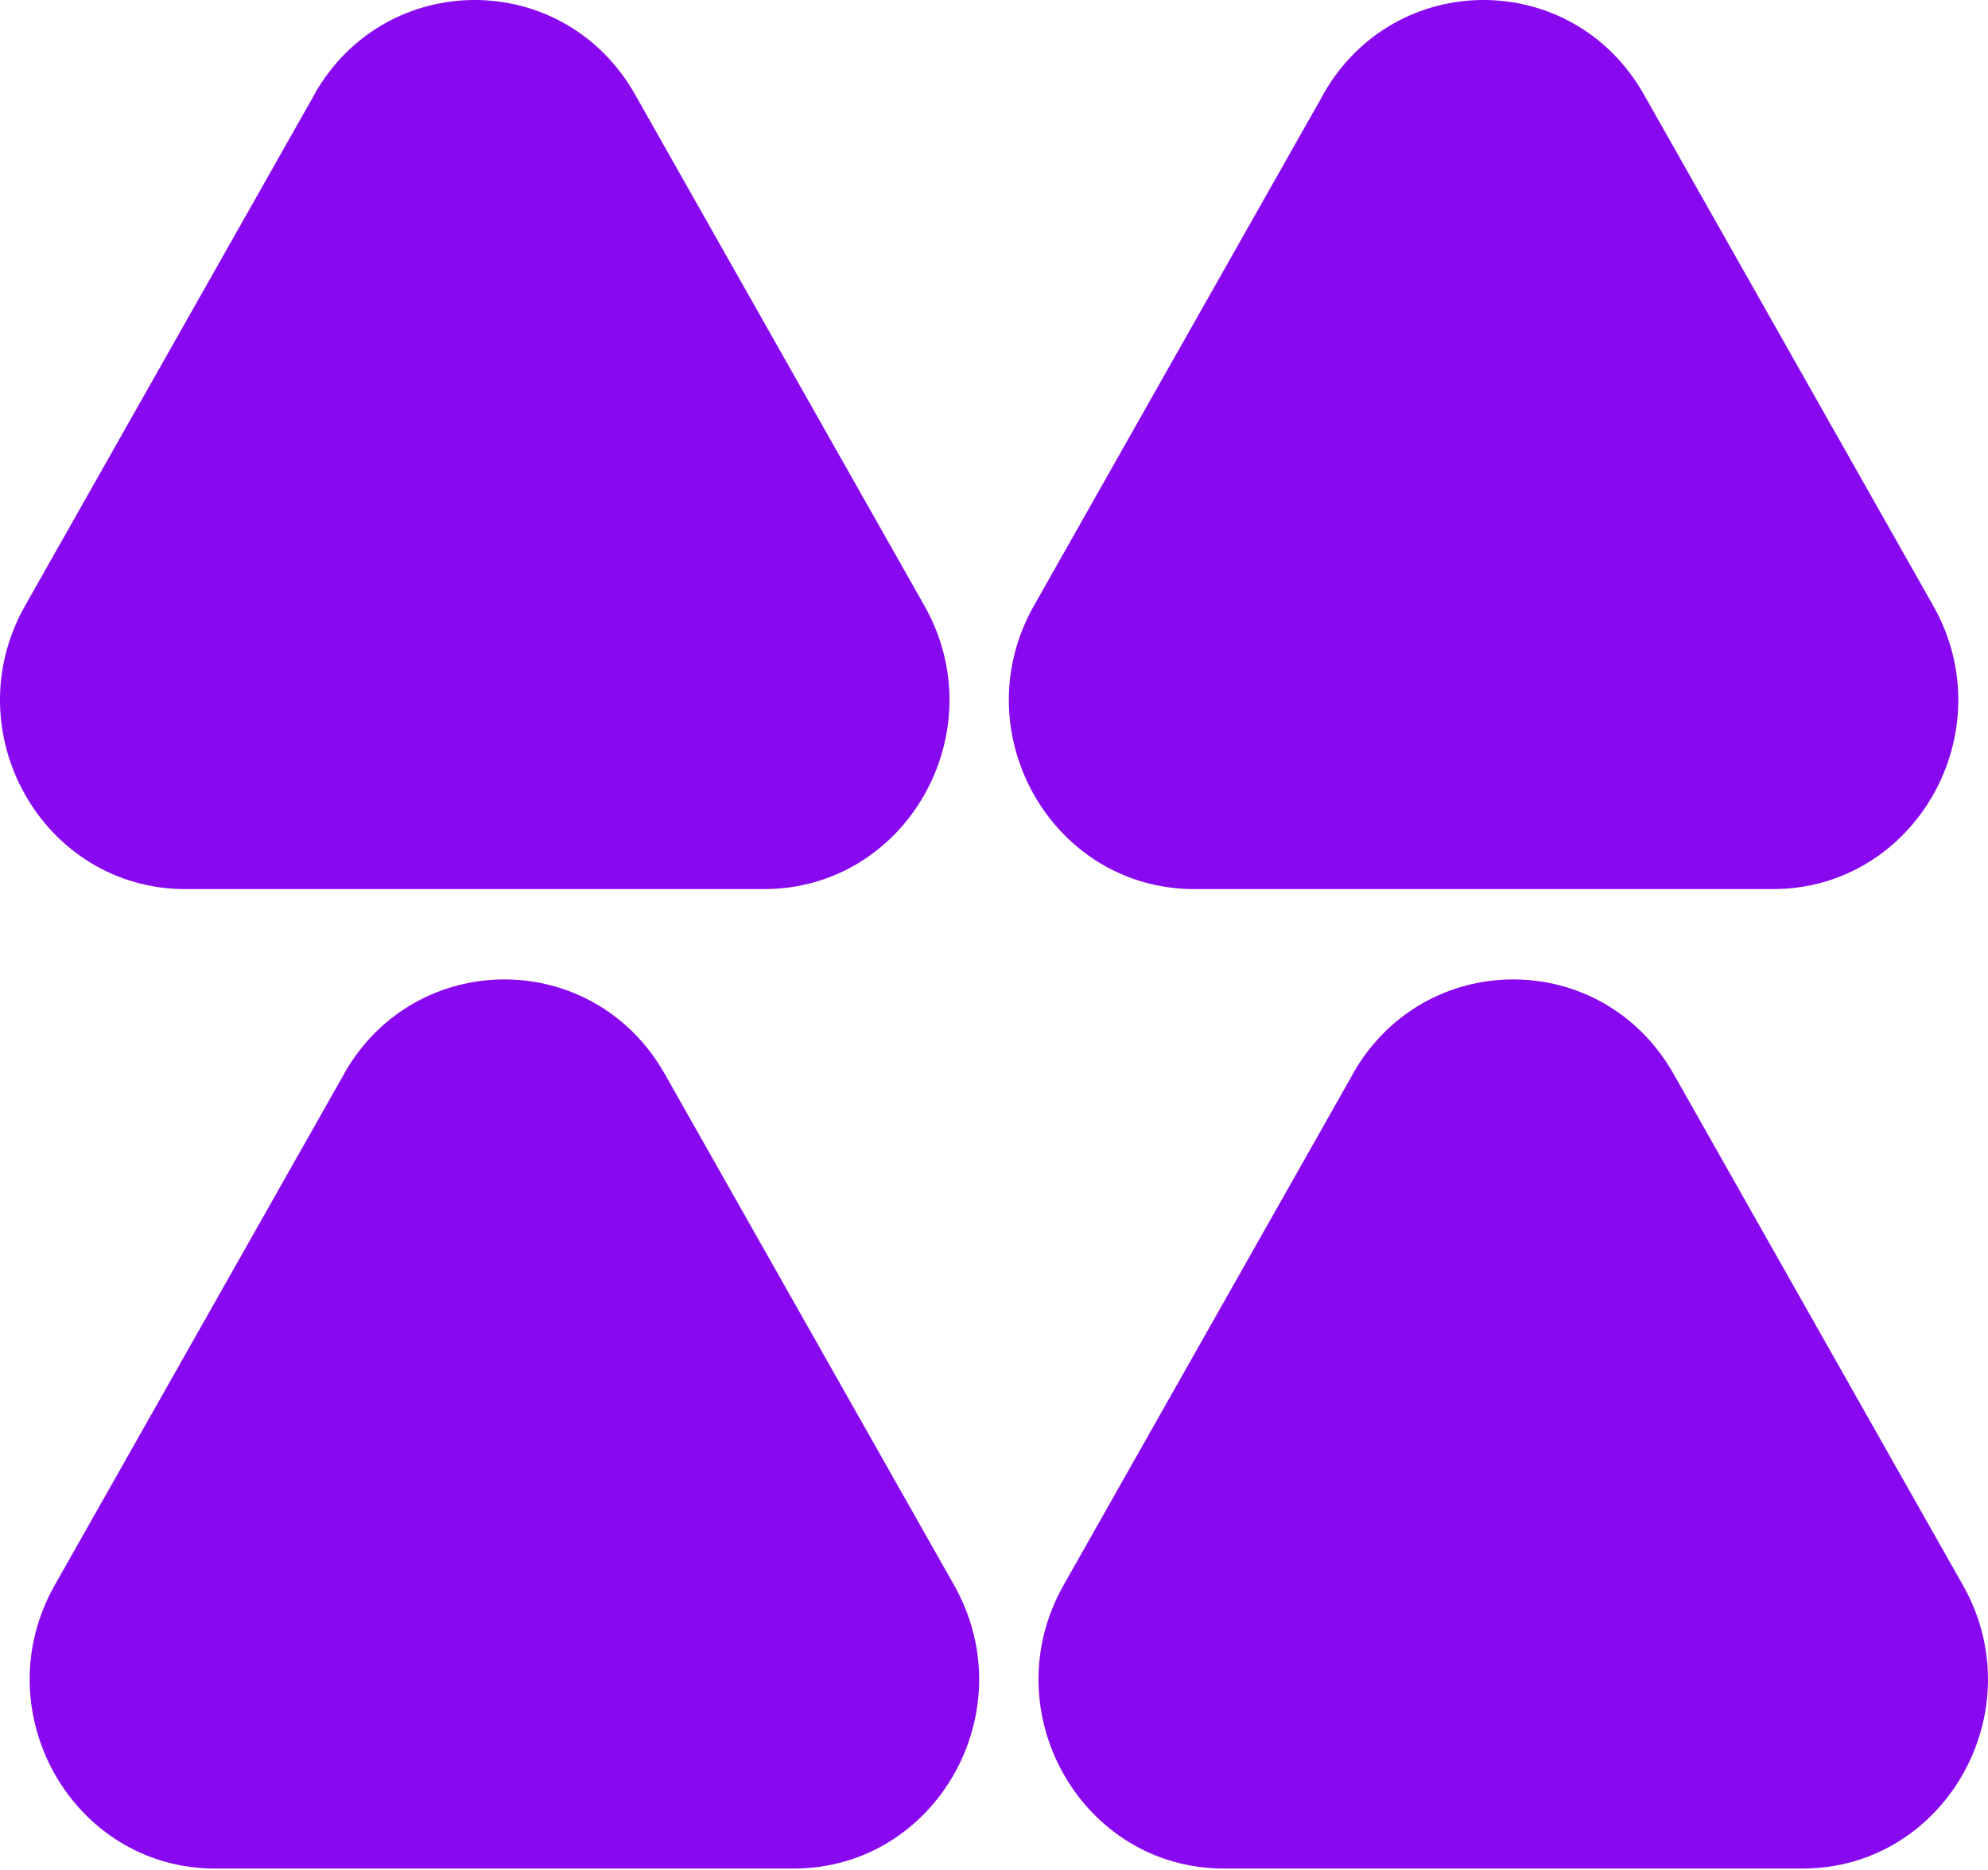
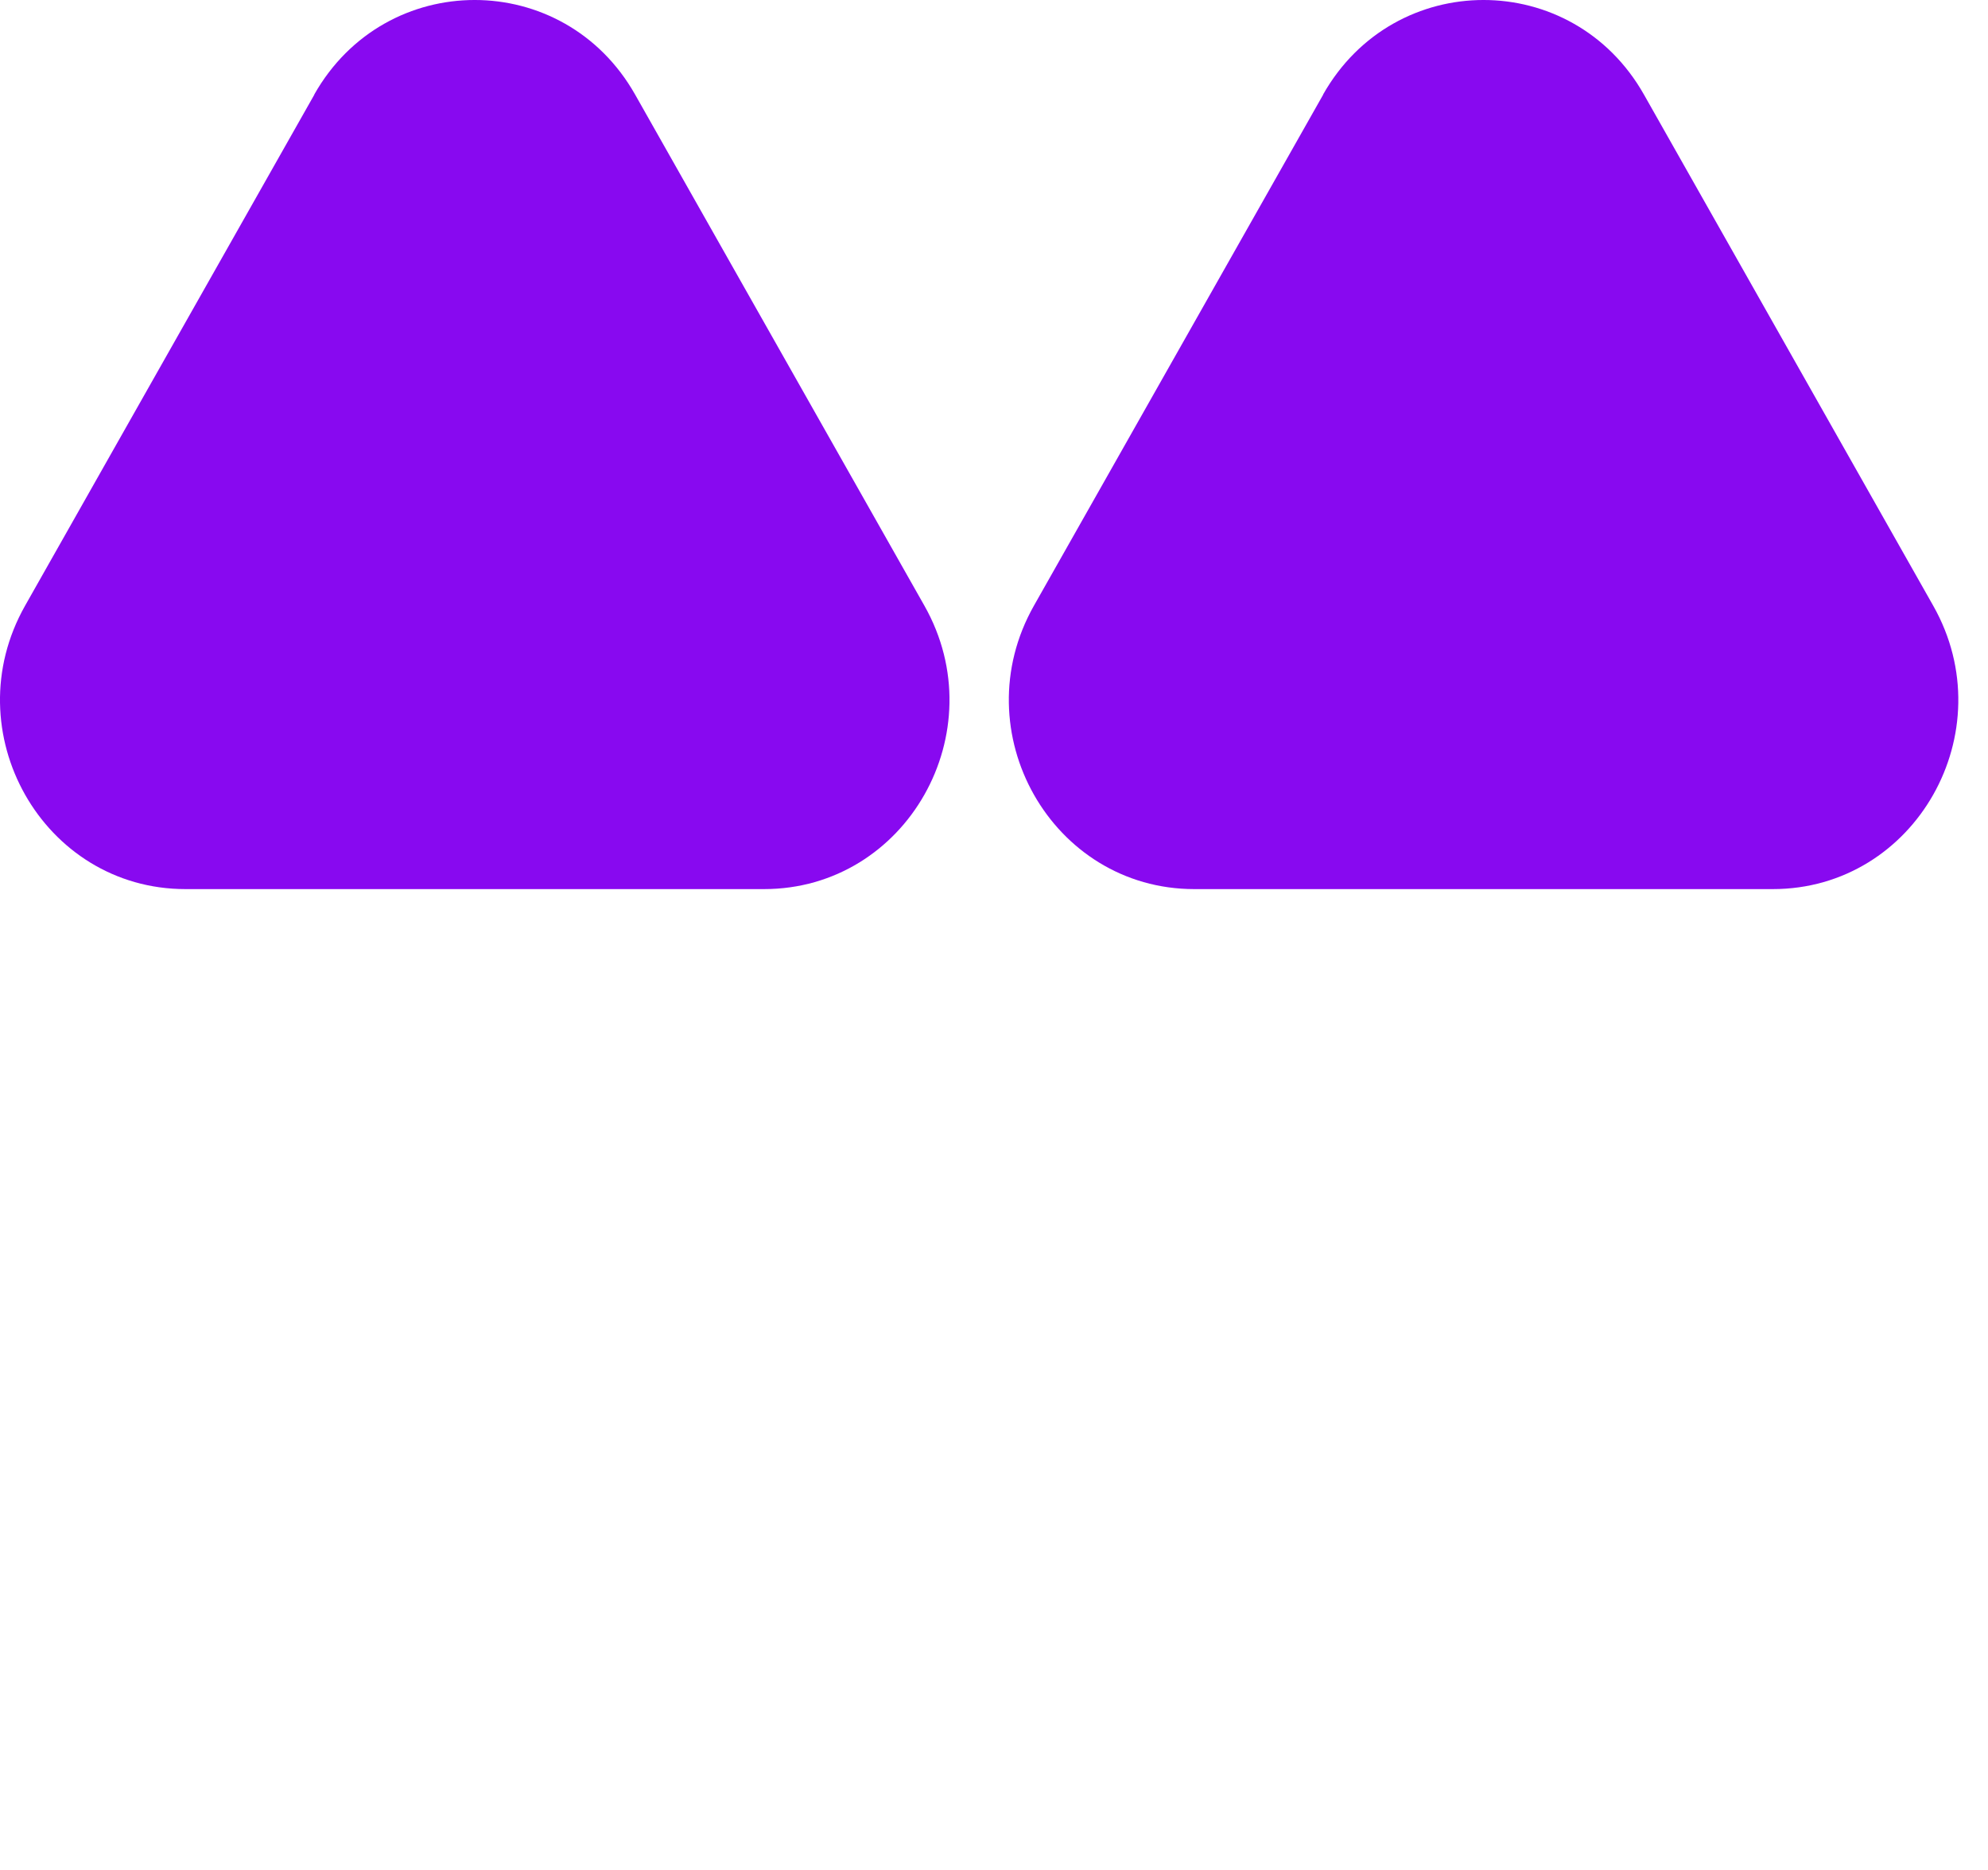
<svg xmlns="http://www.w3.org/2000/svg" width="67" height="63" viewBox="0 0 67 63" fill="none">
-   <path d="M45.596 36.185L35.846 53.407C33.442 57.654 36.446 62.958 41.251 62.958L60.749 62.958C65.554 62.958 68.558 57.654 66.153 53.407L56.404 36.185C54 31.938 47.996 31.938 45.591 36.185L45.596 36.185Z" fill="#8809F0" />
-   <path d="M11.596 36.185L1.846 53.407C-0.558 57.654 2.446 62.958 7.251 62.958L26.749 62.958C31.554 62.958 34.558 57.654 32.154 53.407L22.404 36.185C20 31.938 13.996 31.938 11.591 36.185L11.596 36.185Z" fill="#8809F0" />
  <path d="M44.596 3.185L34.846 20.407C32.442 24.654 35.446 29.957 40.251 29.957L59.749 29.957C64.554 29.957 67.558 24.654 65.153 20.407L55.404 3.185C53 -1.062 46.996 -1.062 44.591 3.185L44.596 3.185Z" fill="#8809F0" />
  <path d="M10.596 3.185L0.846 20.407C-1.558 24.654 1.446 29.957 6.251 29.957L25.749 29.957C30.554 29.957 33.558 24.654 31.154 20.407L21.404 3.185C19 -1.062 12.996 -1.062 10.591 3.185L10.596 3.185Z" fill="#8809F0" />
</svg>